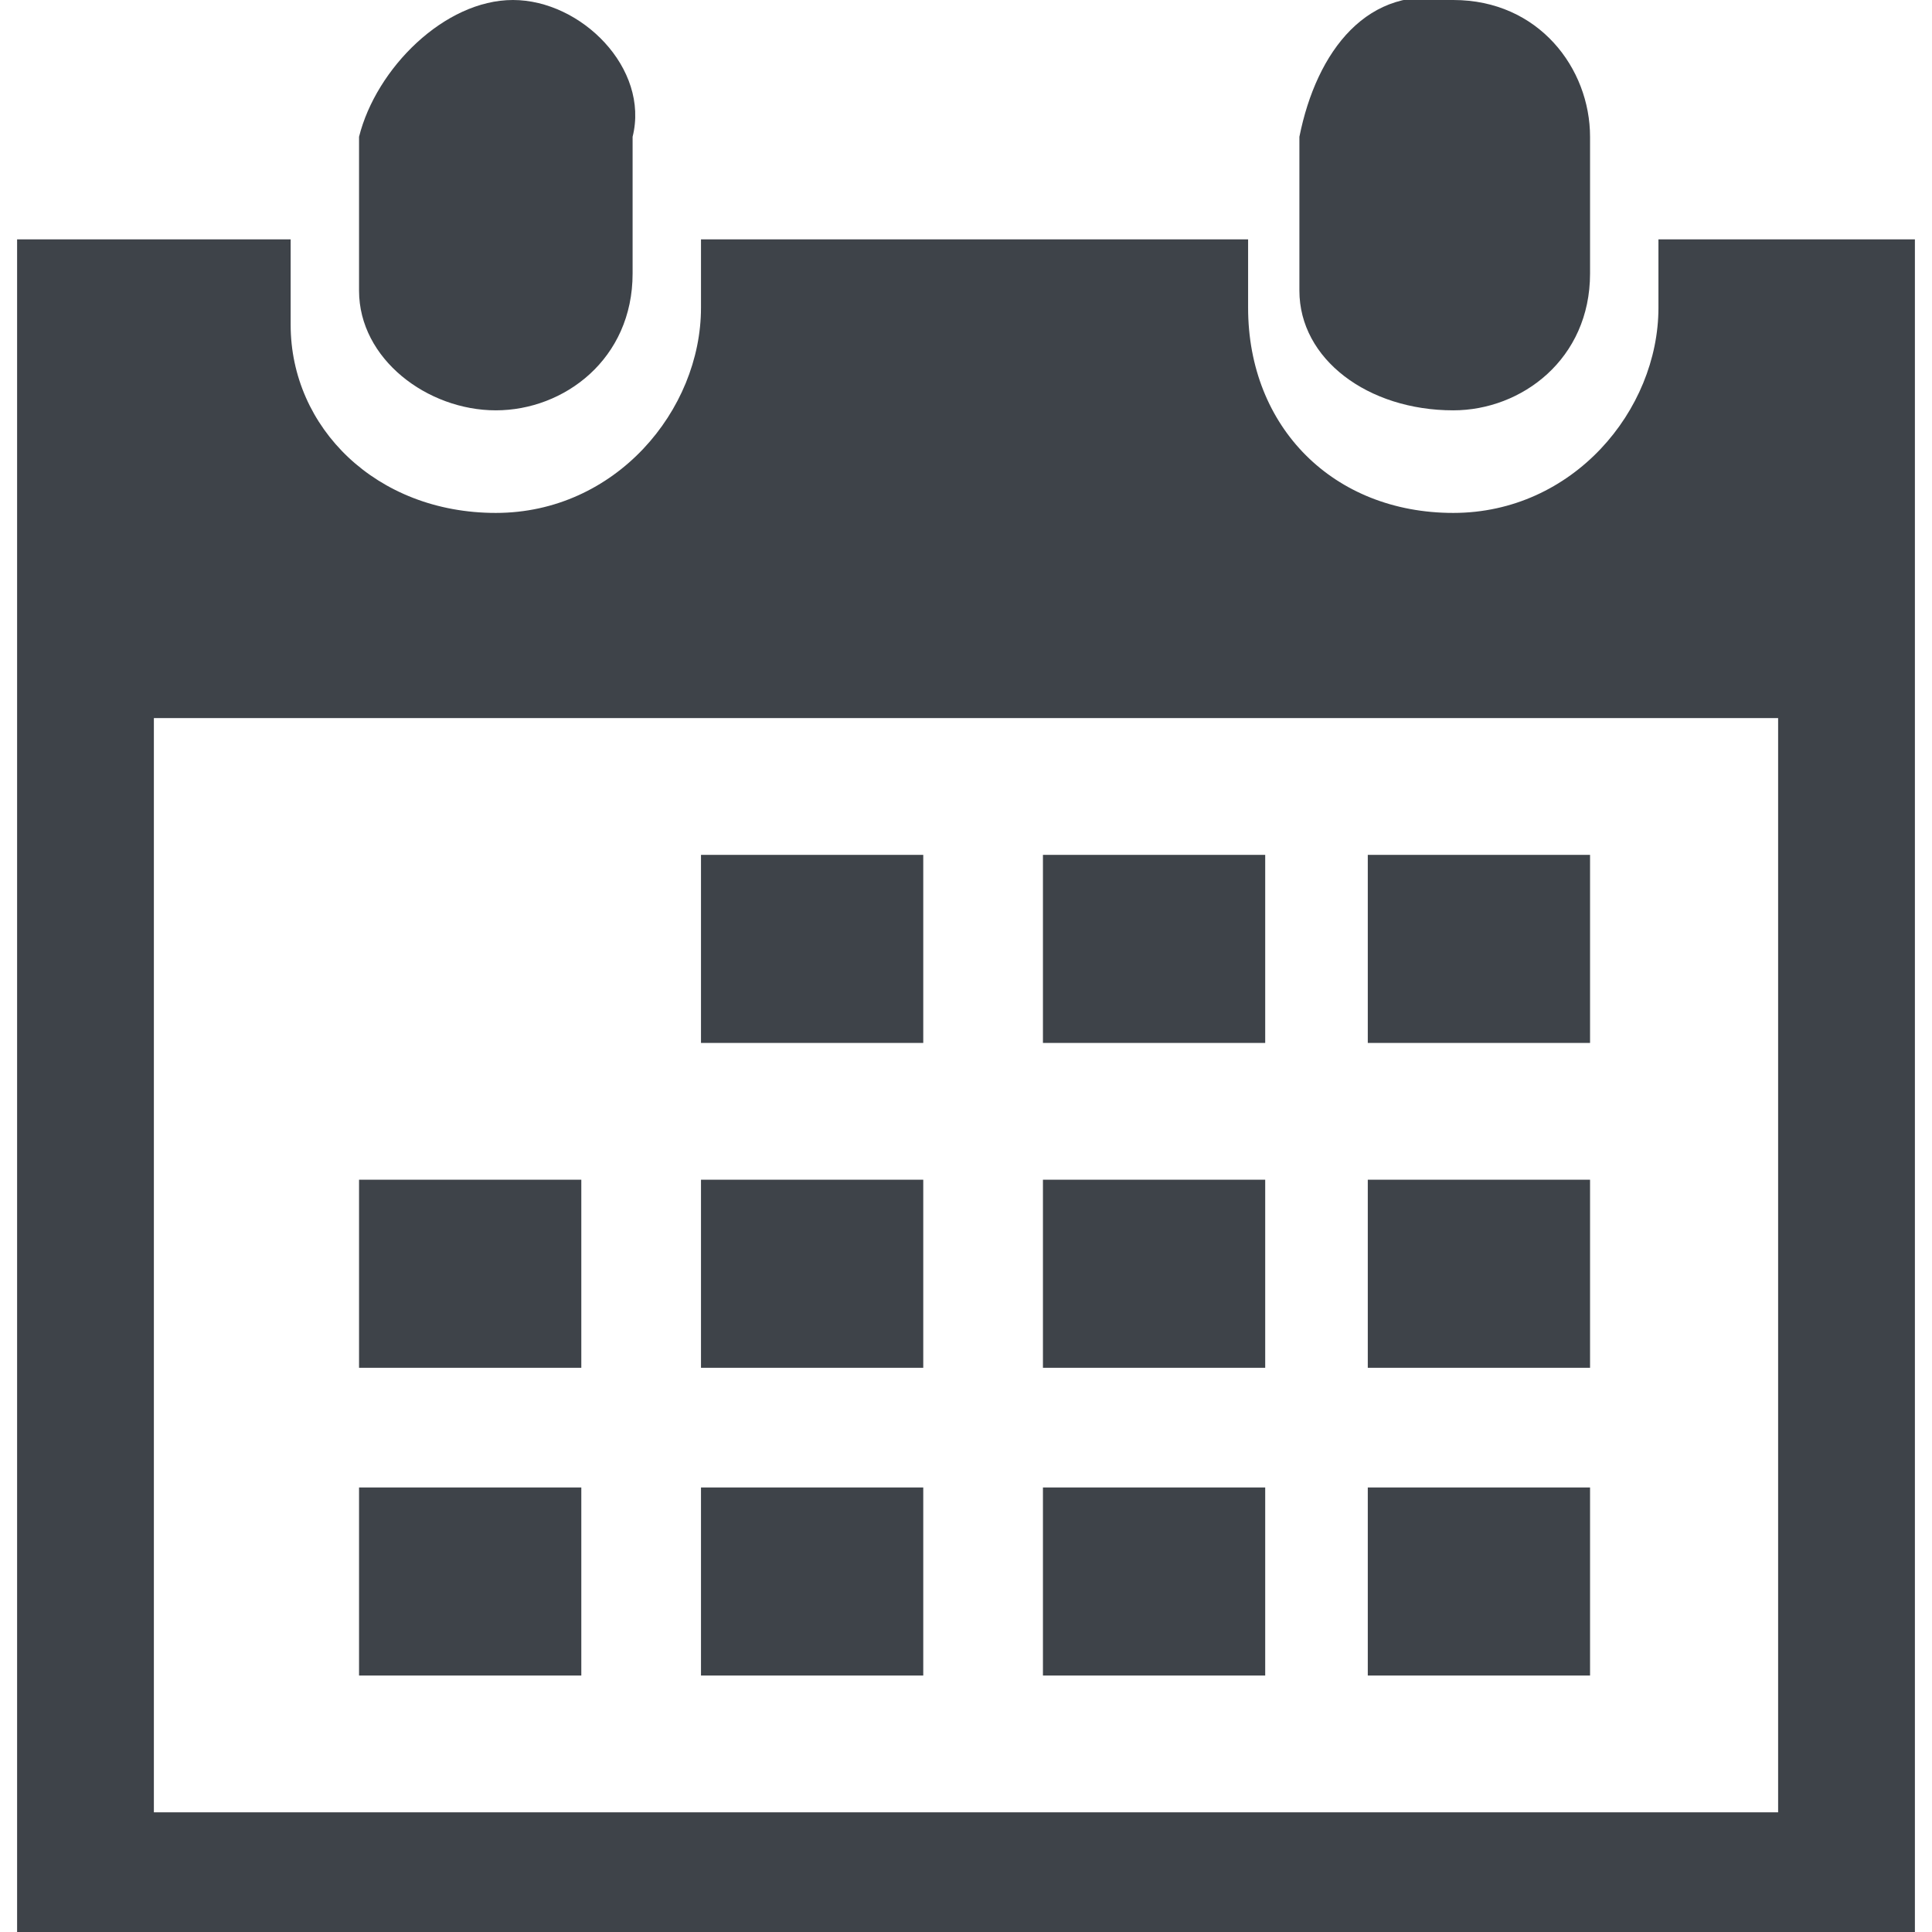
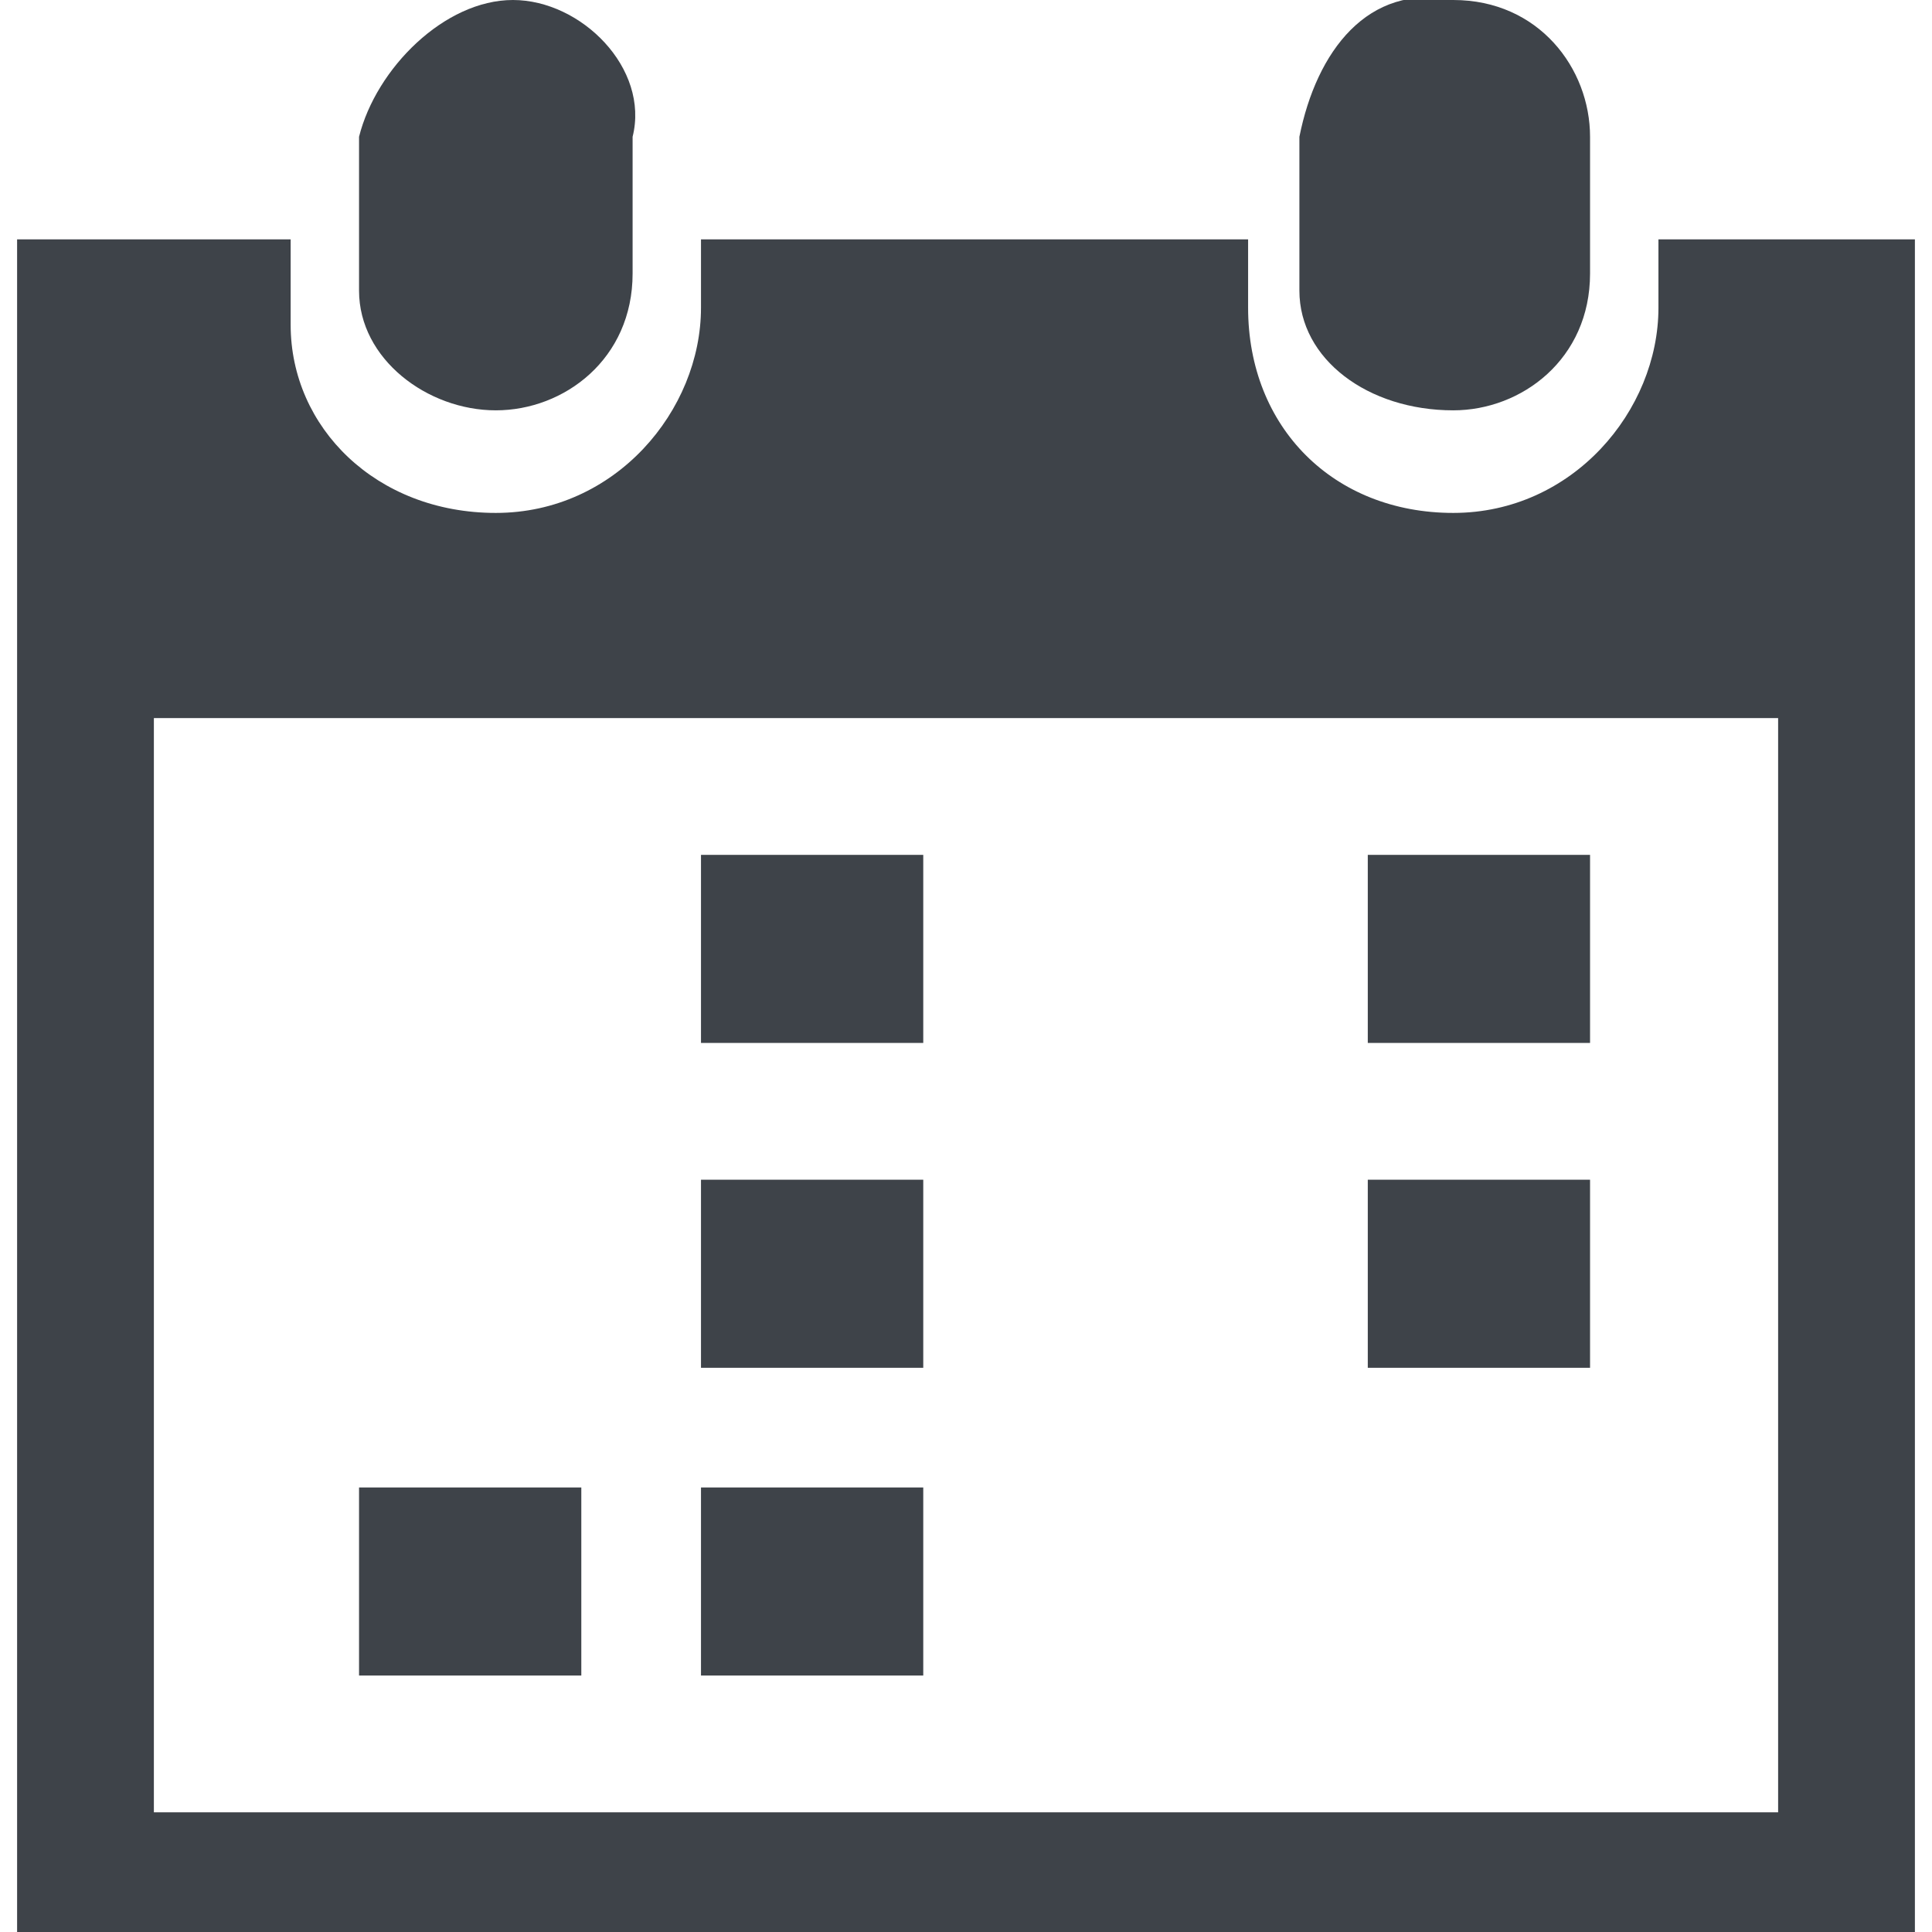
<svg xmlns="http://www.w3.org/2000/svg" version="1.1" id="Layer_1" x="0px" y="0px" viewBox="0 0 11.3 11.3" style="enable-background:new 0 0 11.3 11.3;" xml:space="preserve">
  <g fill="#3e4349">
-     <path d="M8.5,2.4c0.4,0,0.8-0.3,0.8-0.8l0,0V0.8c0-0.4-0.3-0.8-0.8-0.8C8-0.1,7.7,0.3,7.6,0.8c0,0,0,0,0,0.1v0.8   C7.6,2.1,8,2.4,8.5,2.4L8.5,2.4z" />
+     <path d="M8.5,2.4c0.4,0,0.8-0.3,0.8-0.8V0.8c0-0.4-0.3-0.8-0.8-0.8C8-0.1,7.7,0.3,7.6,0.8c0,0,0,0,0,0.1v0.8   C7.6,2.1,8,2.4,8.5,2.4L8.5,2.4z" />
    <path d="M11.2,1.4H9.7v0.4C9.7,2.4,9.2,3,8.5,3C7.8,3,7.3,2.5,7.3,1.8V1.4H4.1v0.4C4.1,2.4,3.6,3,2.9,3S1.7,2.5,1.7,1.9V1.4H0.1   v9.9h10.3h0.8L11.2,1.4z M10.4,10.6H0.9V4.2h9.5V10.6L10.4,10.6z" />
    <path d="M2.9,2.4c0.4,0,0.8-0.3,0.8-0.8l0,0V0.8c0.1-0.4-0.3-0.8-0.7-0.8S2.2,0.4,2.1,0.8c0,0,0,0,0,0.1v0.8   C2.1,2.1,2.5,2.4,2.9,2.4L2.9,2.4z" />
    <rect x="4.1" y="5" width="1.3" height="1.1" />
-     <rect x="6.1" y="5" width="1.3" height="1.1" />
    <rect x="8" y="5" width="1.3" height="1.1" />
    <rect x="4.1" y="6.9" width="1.3" height="1.1" />
-     <rect x="6.1" y="6.9" width="1.3" height="1.1" />
    <rect x="8" y="6.9" width="1.3" height="1.1" />
    <rect x="4.1" y="8.7" width="1.3" height="1.1" />
-     <rect x="2.1" y="6.9" width="1.3" height="1.1" />
    <rect x="2.1" y="8.7" width="1.3" height="1.1" />
-     <rect x="6.1" y="8.7" width="1.3" height="1.1" />
-     <rect x="8" y="8.7" width="1.3" height="1.1" />
  </g>
</svg>